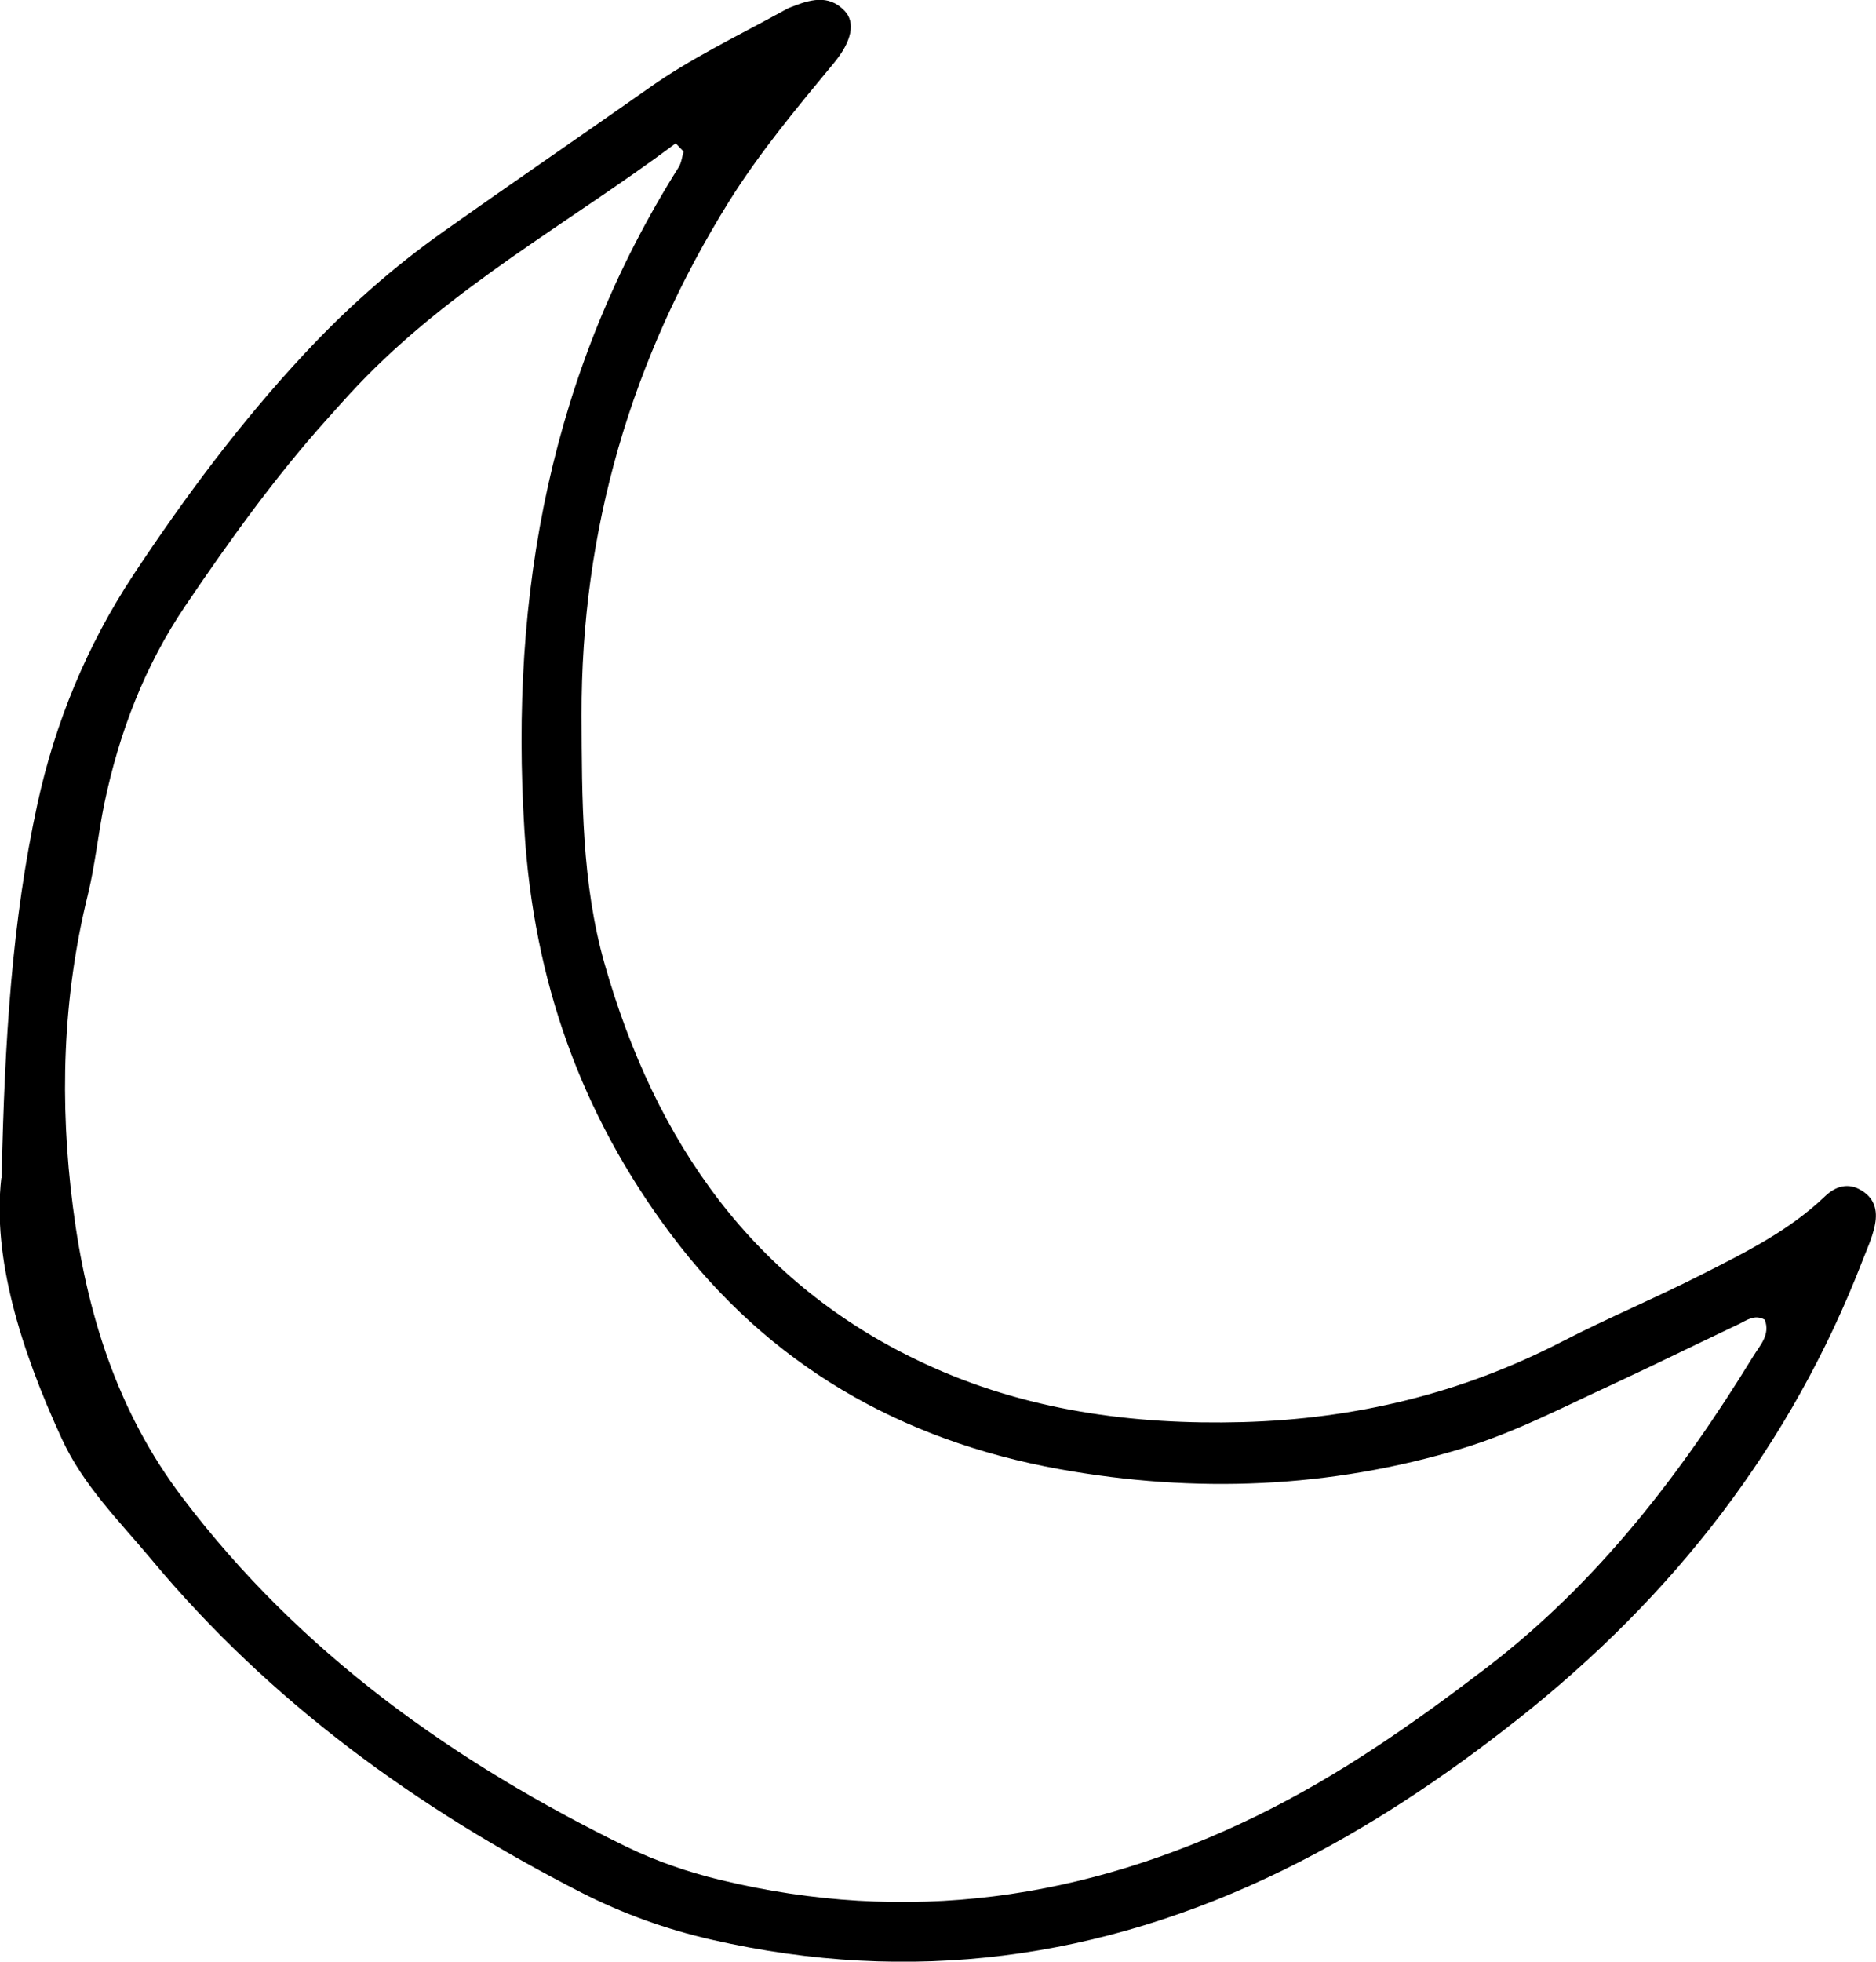
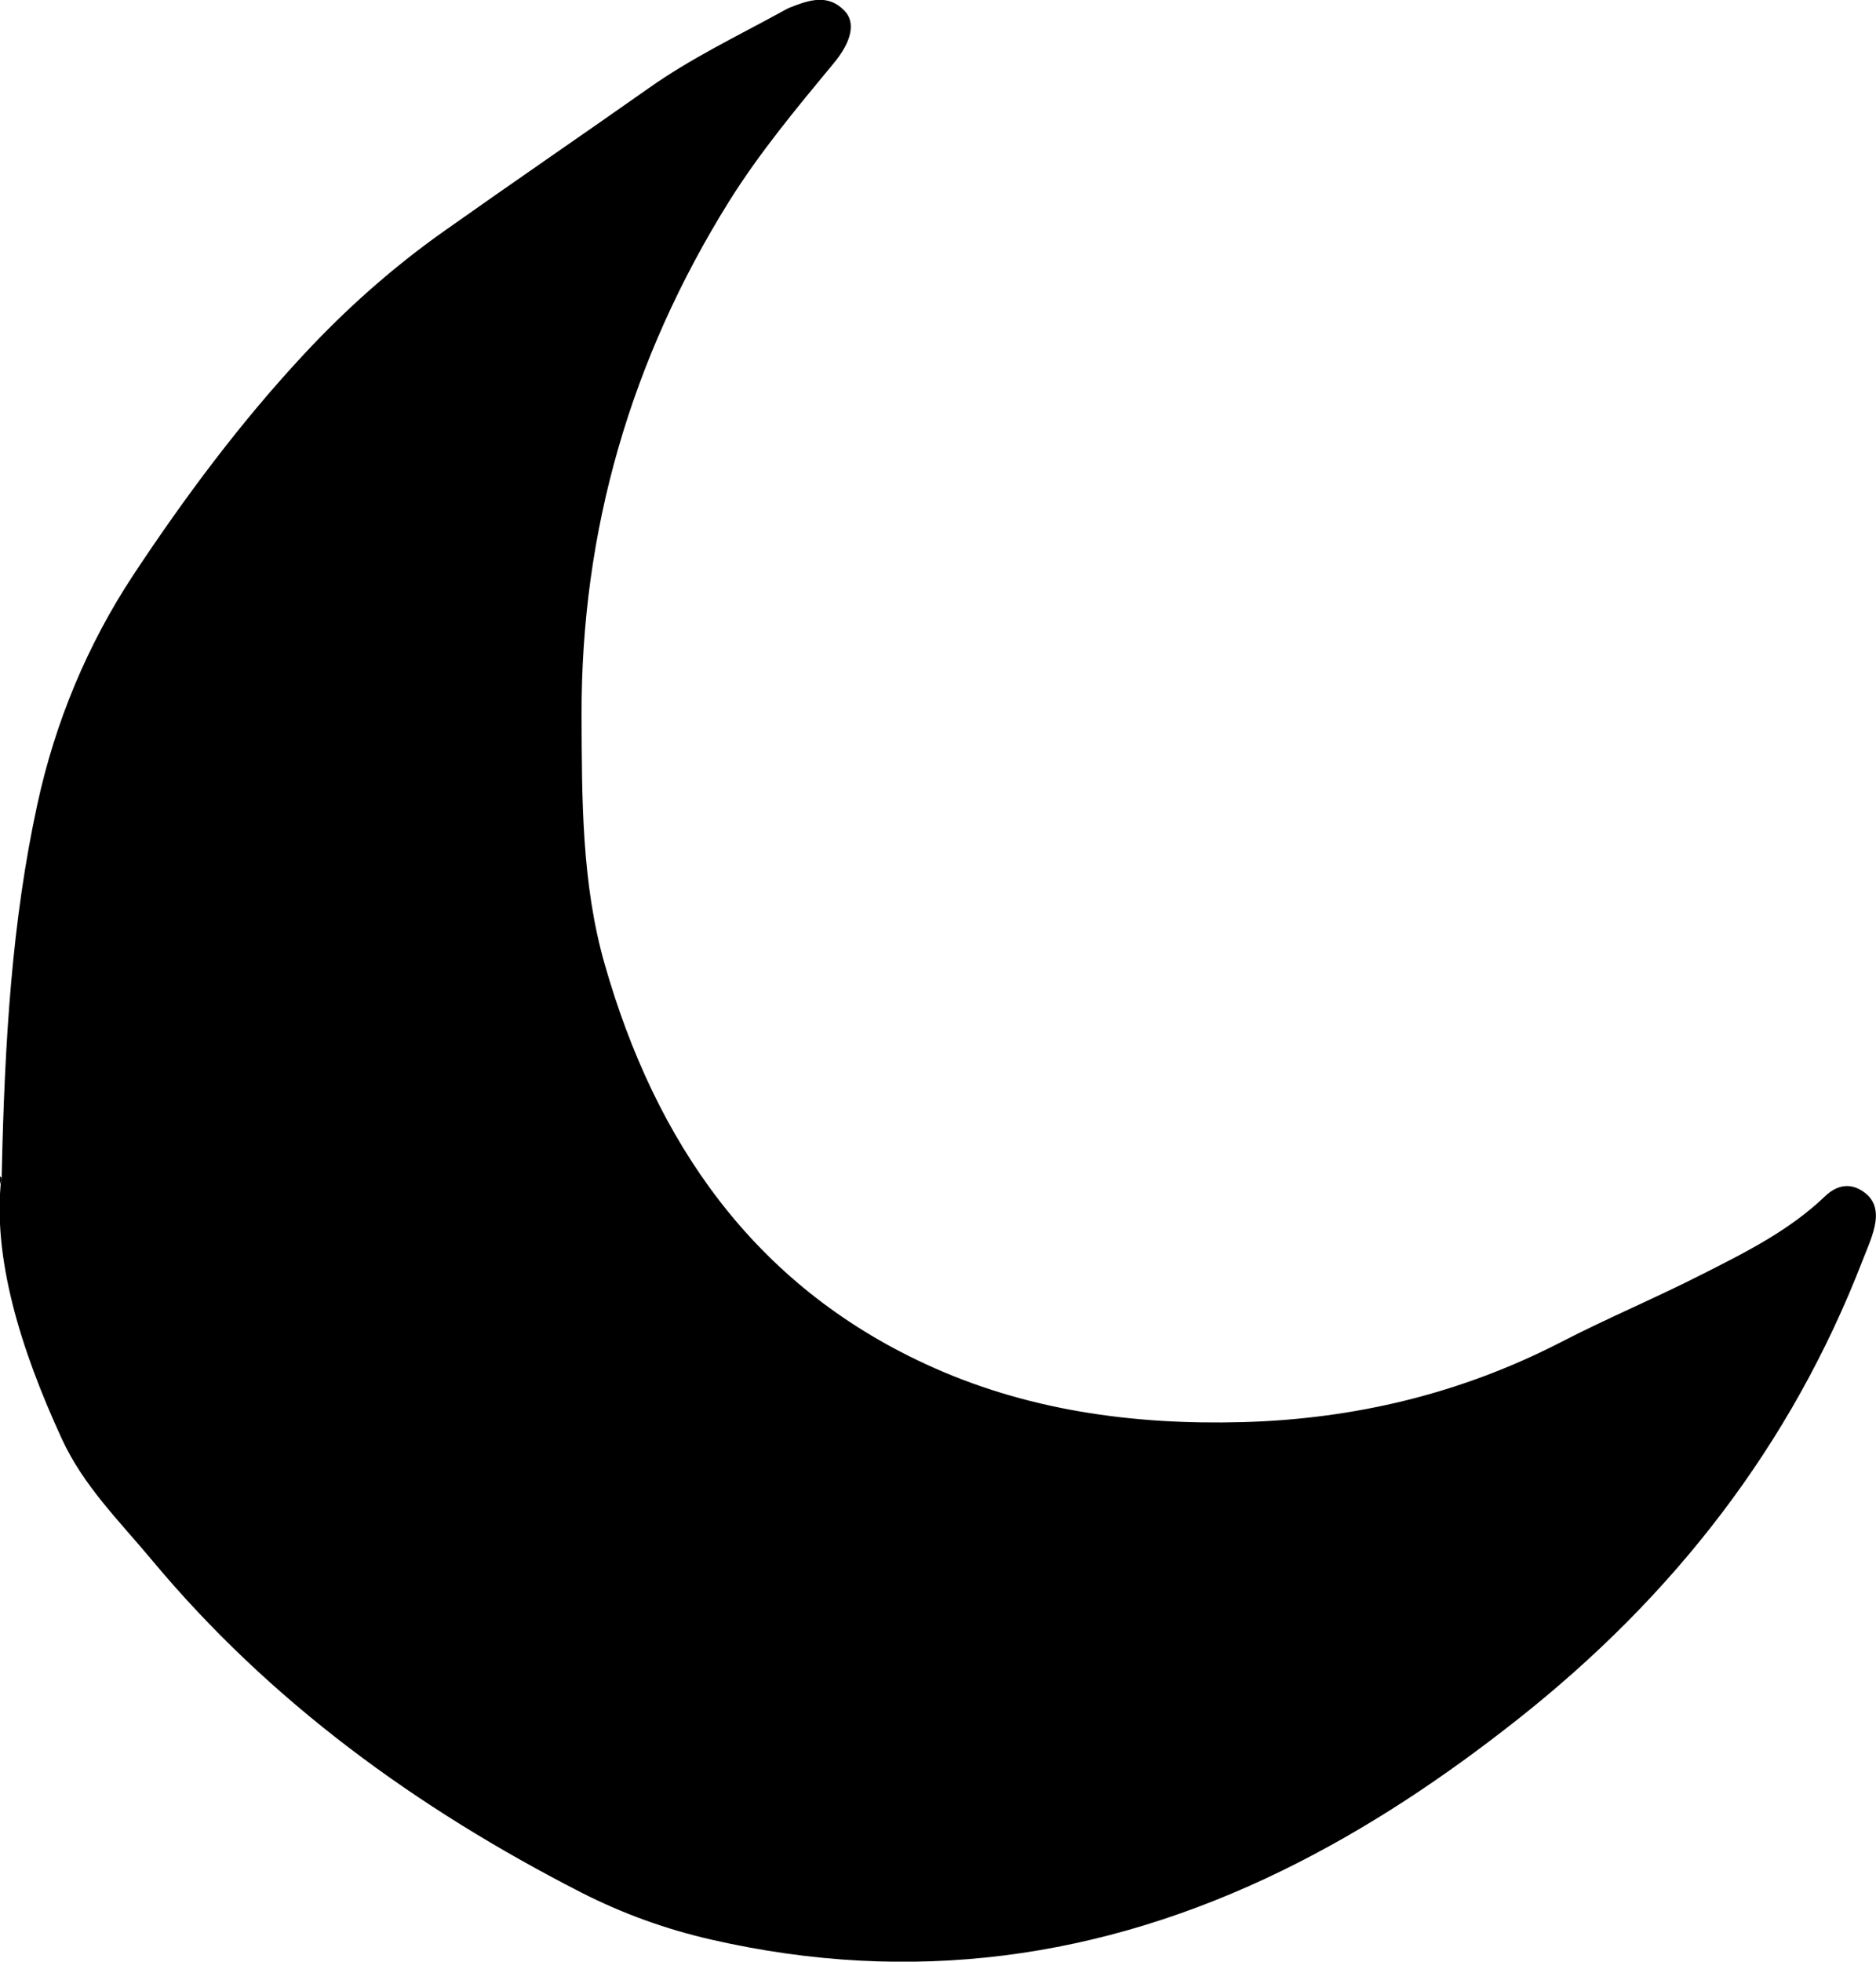
<svg xmlns="http://www.w3.org/2000/svg" id="Laag_2" viewBox="0 0 114.19 119.33">
  <g id="Laag_1-2">
-     <path d="m.1,71.66c.18-8.47.64-15.66,2.17-22.72,1.08-4.98,3.03-9.7,5.85-13.97,3.13-4.73,6.52-9.28,10.4-13.44,2.59-2.78,5.41-5.28,8.51-7.47,4.14-2.93,8.34-5.8,12.49-8.72,2.52-1.78,5.29-3.11,7.98-4.58.21-.11.41-.24.63-.32,1.12-.44,2.28-.83,3.28.22.67.7.45,1.84-.64,3.16-2.26,2.73-4.53,5.45-6.41,8.46-5.95,9.56-8.99,19.96-8.96,31.23.02,5.08,0,10.21,1.4,15.12,3.08,10.8,9.03,19.48,19.5,24.33,6.09,2.83,12.64,3.73,19.34,3.55,6.84-.19,13.31-1.74,19.4-4.88,2.83-1.46,5.78-2.69,8.62-4.14,2.63-1.33,5.27-2.65,7.44-4.73.61-.58,1.4-.87,2.26-.31.84.54.93,1.34.74,2.18-.15.68-.45,1.34-.71,2-4.36,11.3-11.52,20.47-21.01,27.96-4.47,3.53-9.15,6.66-14.27,9.17-11.11,5.44-22.67,7-34.77,4.24-2.78-.63-5.44-1.59-7.97-2.88-9.98-5.11-18.92-11.57-26.15-20.25-1.96-2.35-4.14-4.48-5.46-7.35-2.51-5.45-4.23-11.02-3.68-15.85ZM41.61,9.22c-.16-.17-.32-.33-.48-.5-6.5,4.85-13.7,8.76-19.37,14.74-.65.69-1.28,1.39-1.91,2.1-3.16,3.53-5.91,7.37-8.56,11.28-2.48,3.66-4.04,7.73-4.94,12.05-.38,1.85-.56,3.74-1.01,5.57-1.54,6.27-1.72,12.61-.9,18.97.82,6.41,2.69,12.44,6.67,17.68,7.16,9.45,16.52,16.1,27.04,21.24,1.79.87,3.72,1.53,5.66,2,11.37,2.76,22.23,1.22,32.69-3.89,5.02-2.45,9.53-5.61,13.96-8.99,6.79-5.19,11.85-11.79,16.26-18.97.4-.66,1.05-1.3.7-2.22-.64-.36-1.13.06-1.63.29-2.56,1.21-5.1,2.47-7.67,3.66-3,1.38-5.94,2.92-9.11,3.88-8.07,2.44-16.28,2.75-24.53,1.26-9.67-1.75-17.7-6.34-23.66-14.31-5.46-7.29-8.33-15.4-8.9-24.56-.9-14.45,1.6-27.96,9.39-40.33.17-.27.2-.62.3-.94Z" />
+     <path d="m.1,71.66c.18-8.47.64-15.66,2.17-22.72,1.08-4.98,3.03-9.7,5.85-13.97,3.13-4.73,6.52-9.28,10.4-13.44,2.59-2.78,5.41-5.28,8.51-7.47,4.14-2.93,8.34-5.8,12.49-8.72,2.52-1.78,5.29-3.11,7.98-4.58.21-.11.41-.24.63-.32,1.12-.44,2.28-.83,3.28.22.67.7.45,1.84-.64,3.16-2.26,2.73-4.53,5.45-6.41,8.46-5.95,9.56-8.99,19.96-8.96,31.23.02,5.08,0,10.21,1.4,15.12,3.08,10.8,9.03,19.48,19.5,24.33,6.09,2.83,12.64,3.73,19.34,3.55,6.84-.19,13.31-1.74,19.4-4.88,2.83-1.46,5.78-2.69,8.62-4.14,2.63-1.33,5.27-2.65,7.44-4.73.61-.58,1.4-.87,2.26-.31.84.54.93,1.34.74,2.18-.15.68-.45,1.34-.71,2-4.36,11.3-11.52,20.47-21.01,27.96-4.47,3.53-9.15,6.66-14.27,9.17-11.11,5.44-22.67,7-34.77,4.24-2.78-.63-5.44-1.59-7.97-2.88-9.98-5.11-18.92-11.57-26.15-20.25-1.96-2.35-4.14-4.48-5.46-7.35-2.51-5.45-4.23-11.02-3.68-15.85Zc-.16-.17-.32-.33-.48-.5-6.5,4.85-13.7,8.76-19.37,14.74-.65.69-1.28,1.39-1.91,2.1-3.16,3.53-5.91,7.37-8.56,11.28-2.48,3.66-4.04,7.73-4.94,12.05-.38,1.85-.56,3.74-1.01,5.57-1.54,6.27-1.72,12.61-.9,18.97.82,6.41,2.69,12.44,6.67,17.68,7.16,9.45,16.52,16.1,27.04,21.24,1.79.87,3.72,1.53,5.66,2,11.37,2.76,22.23,1.22,32.69-3.89,5.02-2.45,9.53-5.61,13.96-8.99,6.79-5.19,11.85-11.79,16.26-18.97.4-.66,1.05-1.3.7-2.22-.64-.36-1.13.06-1.63.29-2.56,1.21-5.1,2.47-7.67,3.66-3,1.38-5.94,2.92-9.11,3.88-8.07,2.44-16.28,2.75-24.53,1.26-9.67-1.75-17.7-6.34-23.66-14.31-5.46-7.29-8.33-15.4-8.9-24.56-.9-14.45,1.6-27.96,9.39-40.33.17-.27.2-.62.3-.94Z" />
  </g>
</svg>